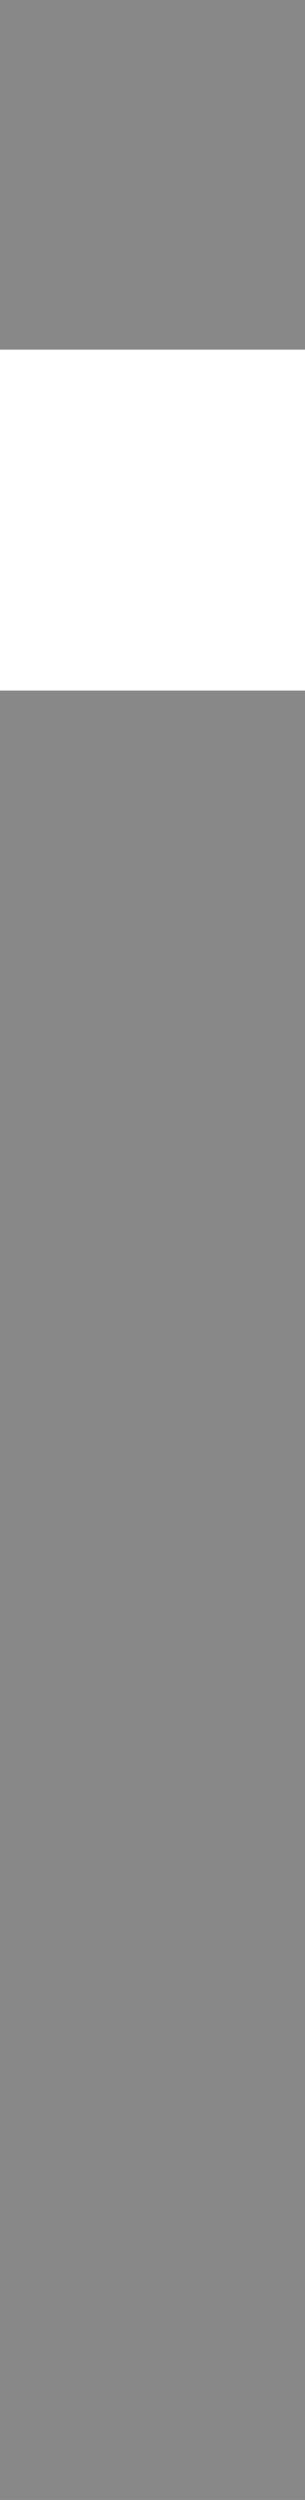
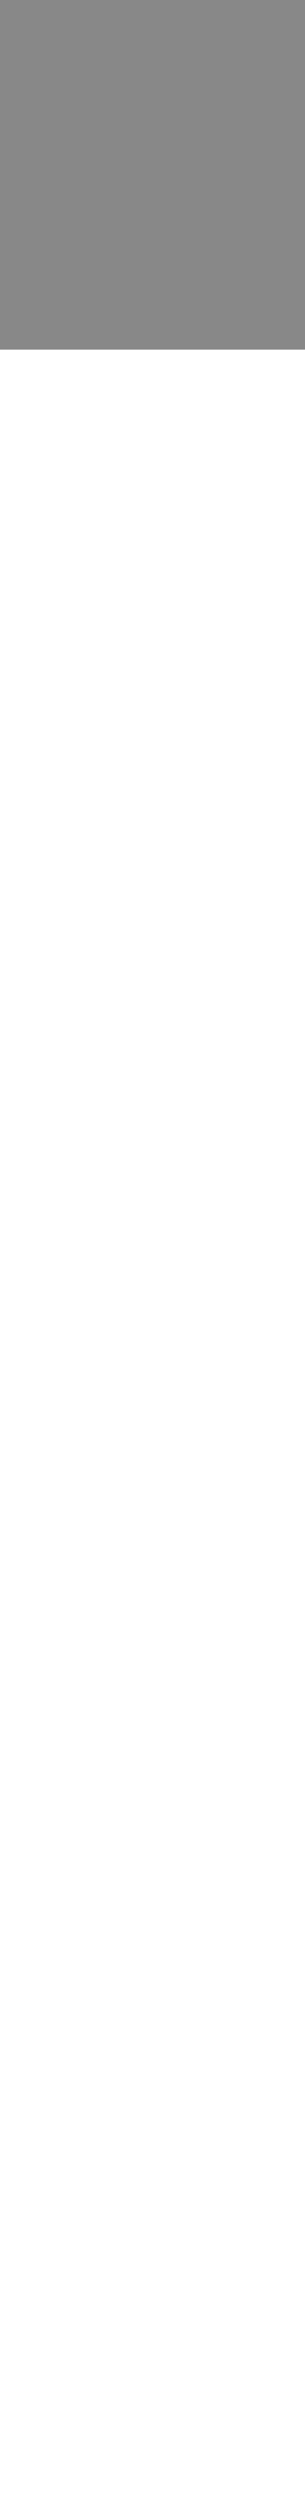
<svg xmlns="http://www.w3.org/2000/svg" height="14.3px" width="1.75px">
  <g transform="matrix(1.0, 0.0, 0.0, 1.0, 0.85, 7.15)">
-     <path d="M-0.85 7.15 L0.9 7.15 0.9 -3.2 -0.85 -3.2 -0.85 7.15 M-0.85 -5.15 L0.9 -5.15 0.9 -7.15 -0.85 -7.15 -0.85 -5.15" fill="#888888" fill-rule="evenodd" stroke="none" />
+     <path d="M-0.85 7.15 M-0.85 -5.15 L0.9 -5.15 0.9 -7.15 -0.85 -7.15 -0.85 -5.15" fill="#888888" fill-rule="evenodd" stroke="none" />
  </g>
</svg>